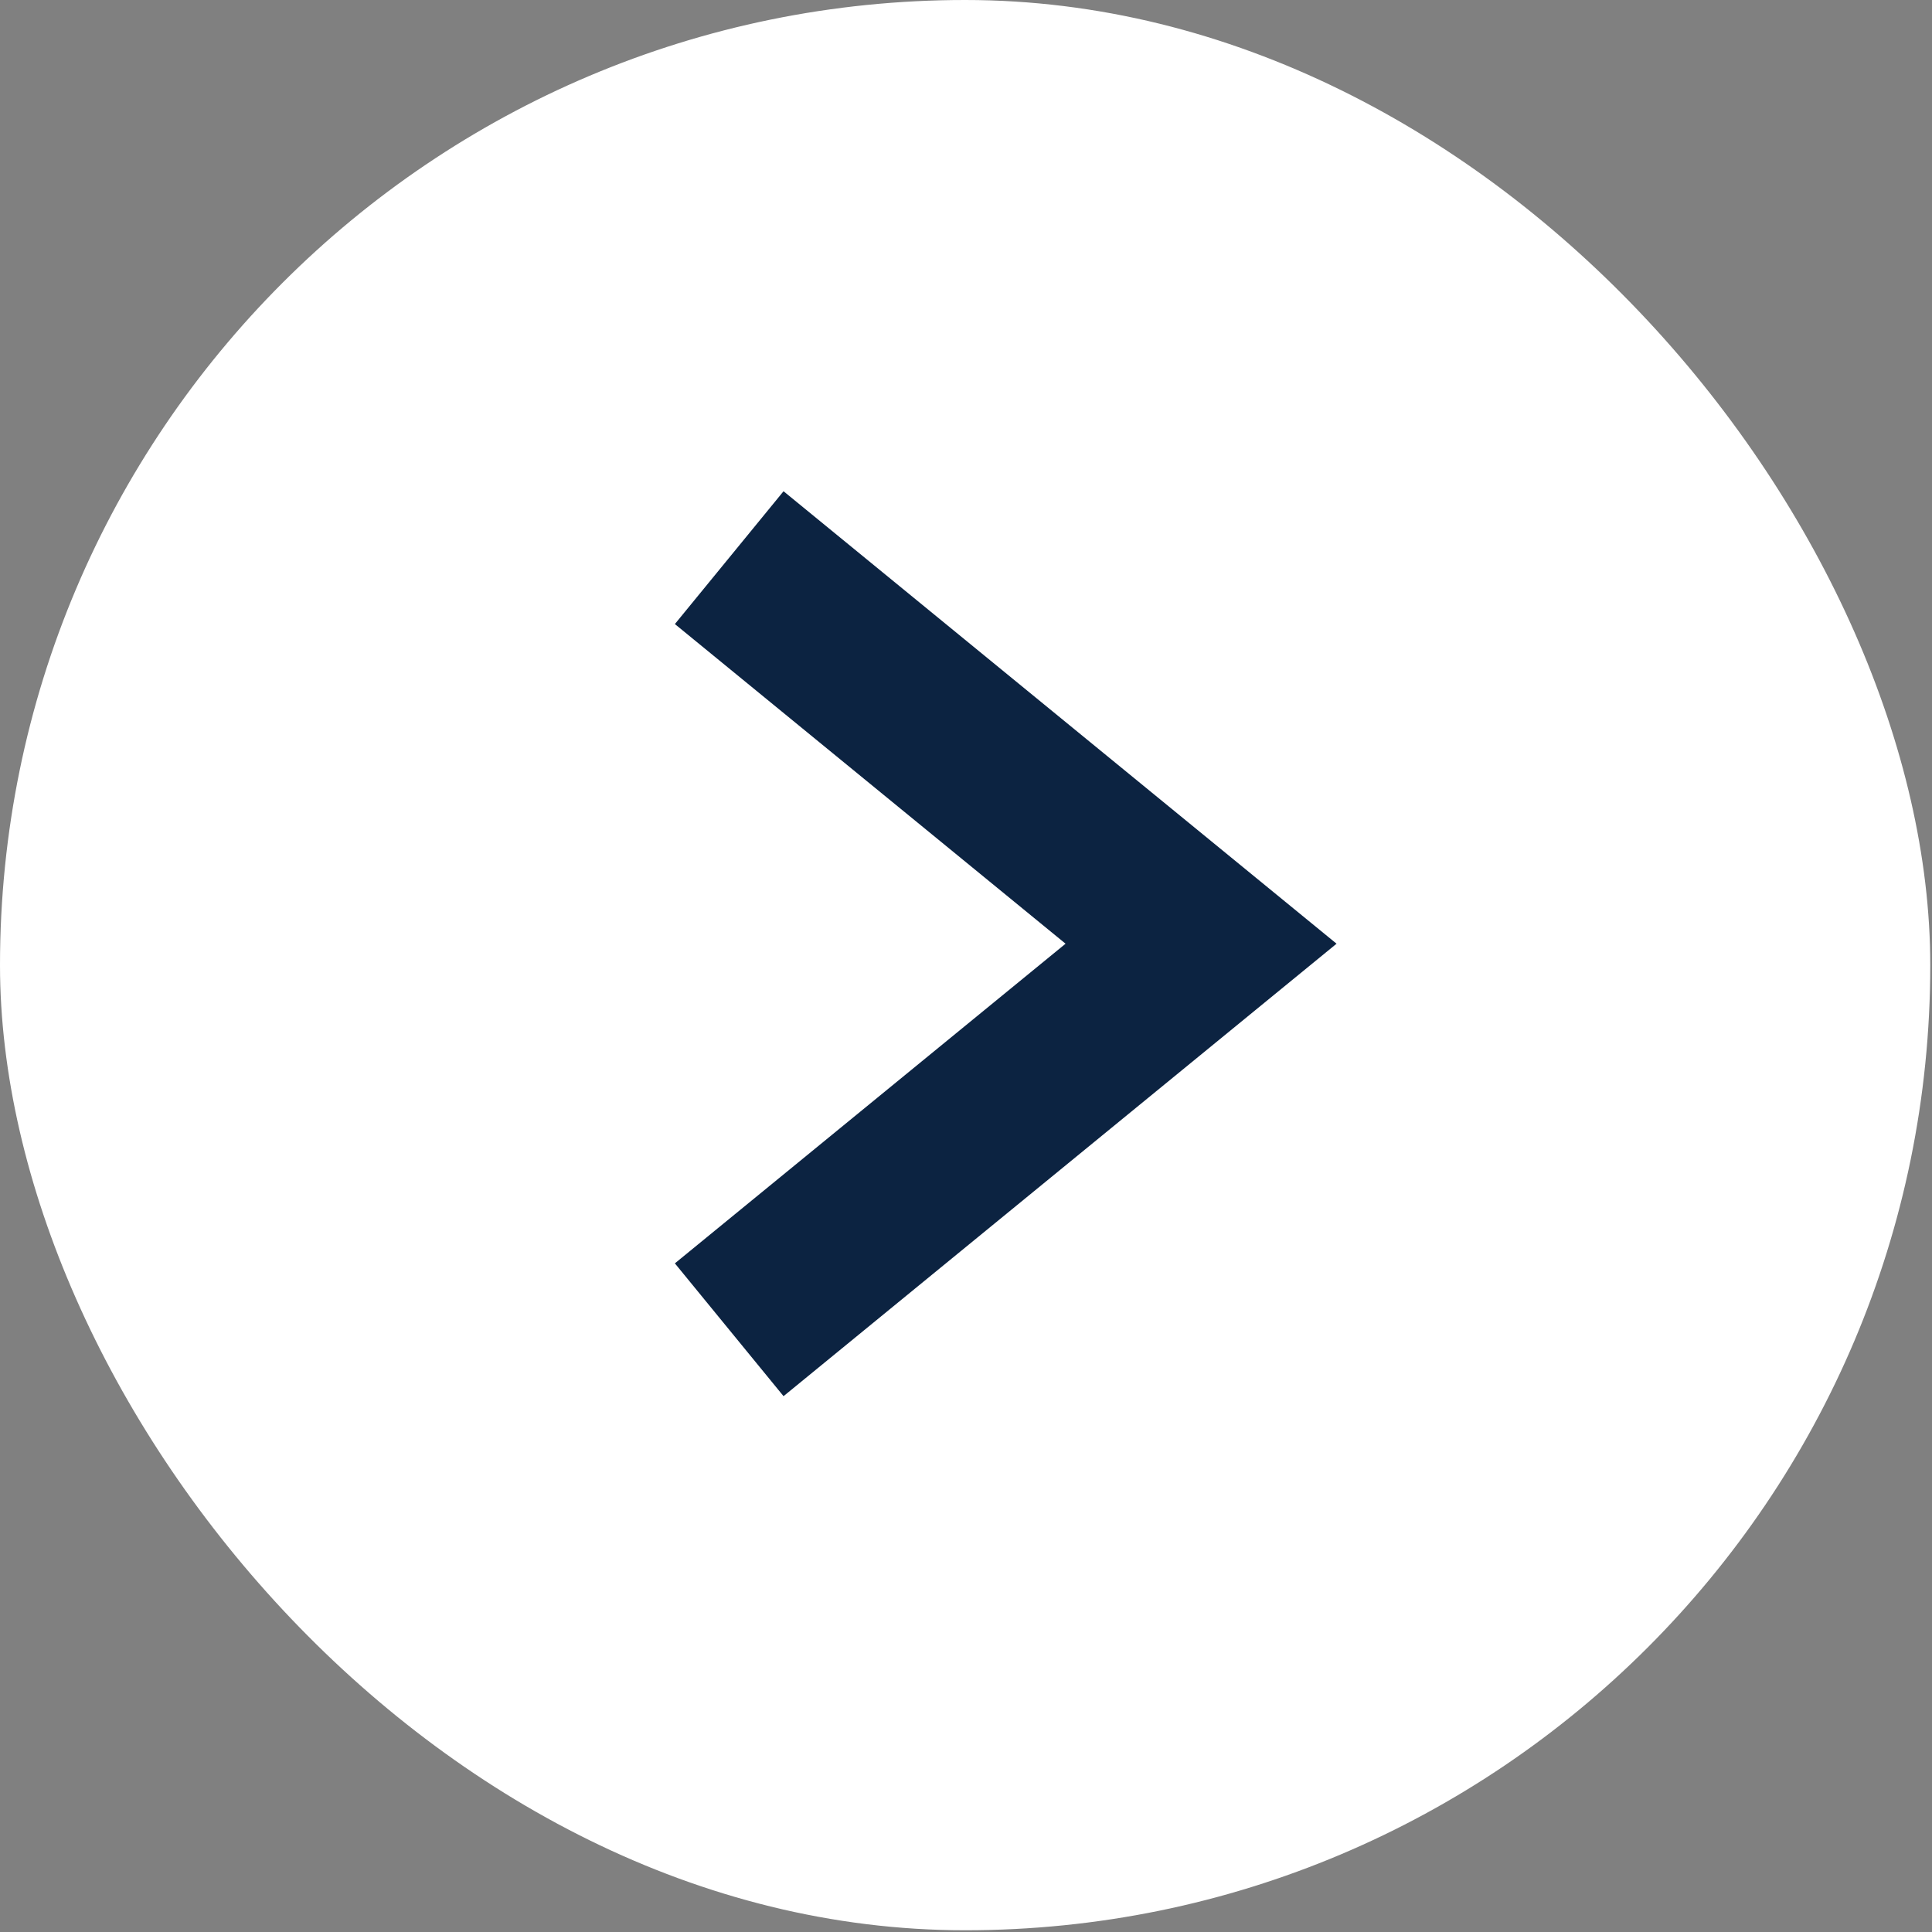
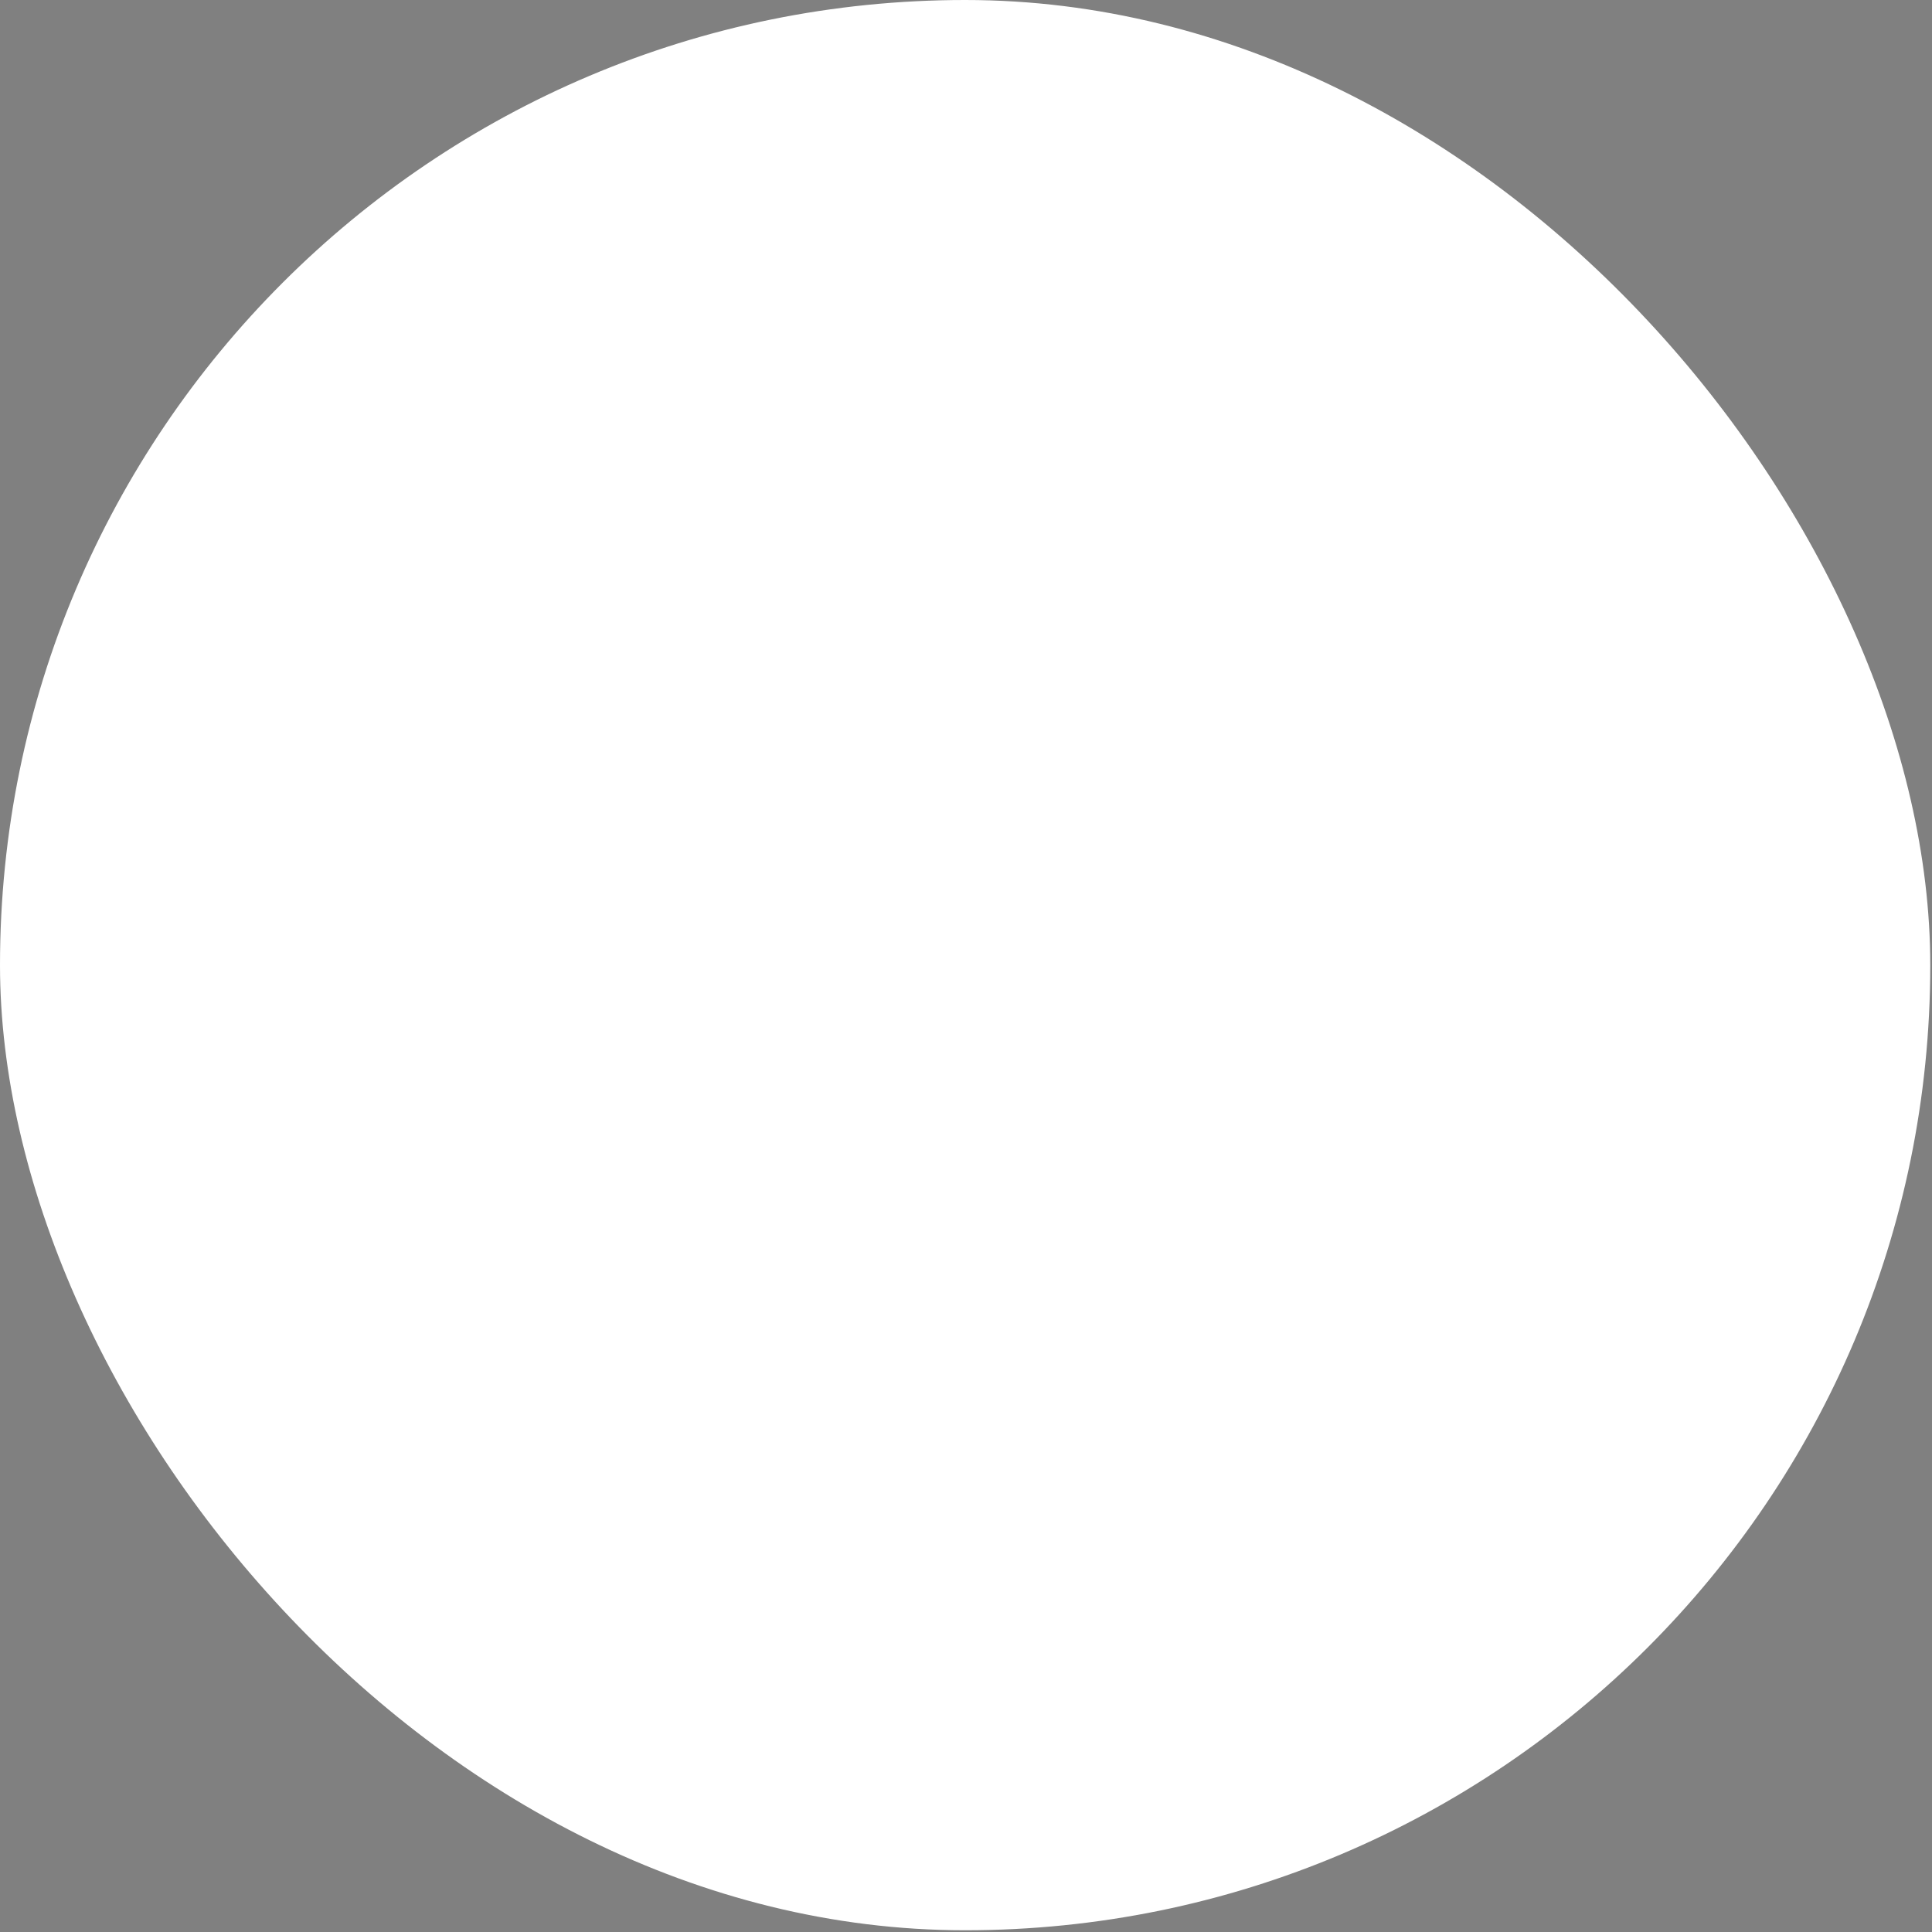
<svg xmlns="http://www.w3.org/2000/svg" width="39" height="39" viewBox="0 0 39 39" fill="none">
  <rect x="0" y="0" width="39" height="39" fill="#808080" stroke="none" />
  <rect width="38.965" height="38.965" rx="19.483" fill="white" />
-   <path d="M14.72 26.843L24.245 19.05L14.72 11.257" stroke="#0C2341" stroke-width="3.464" />
</svg>